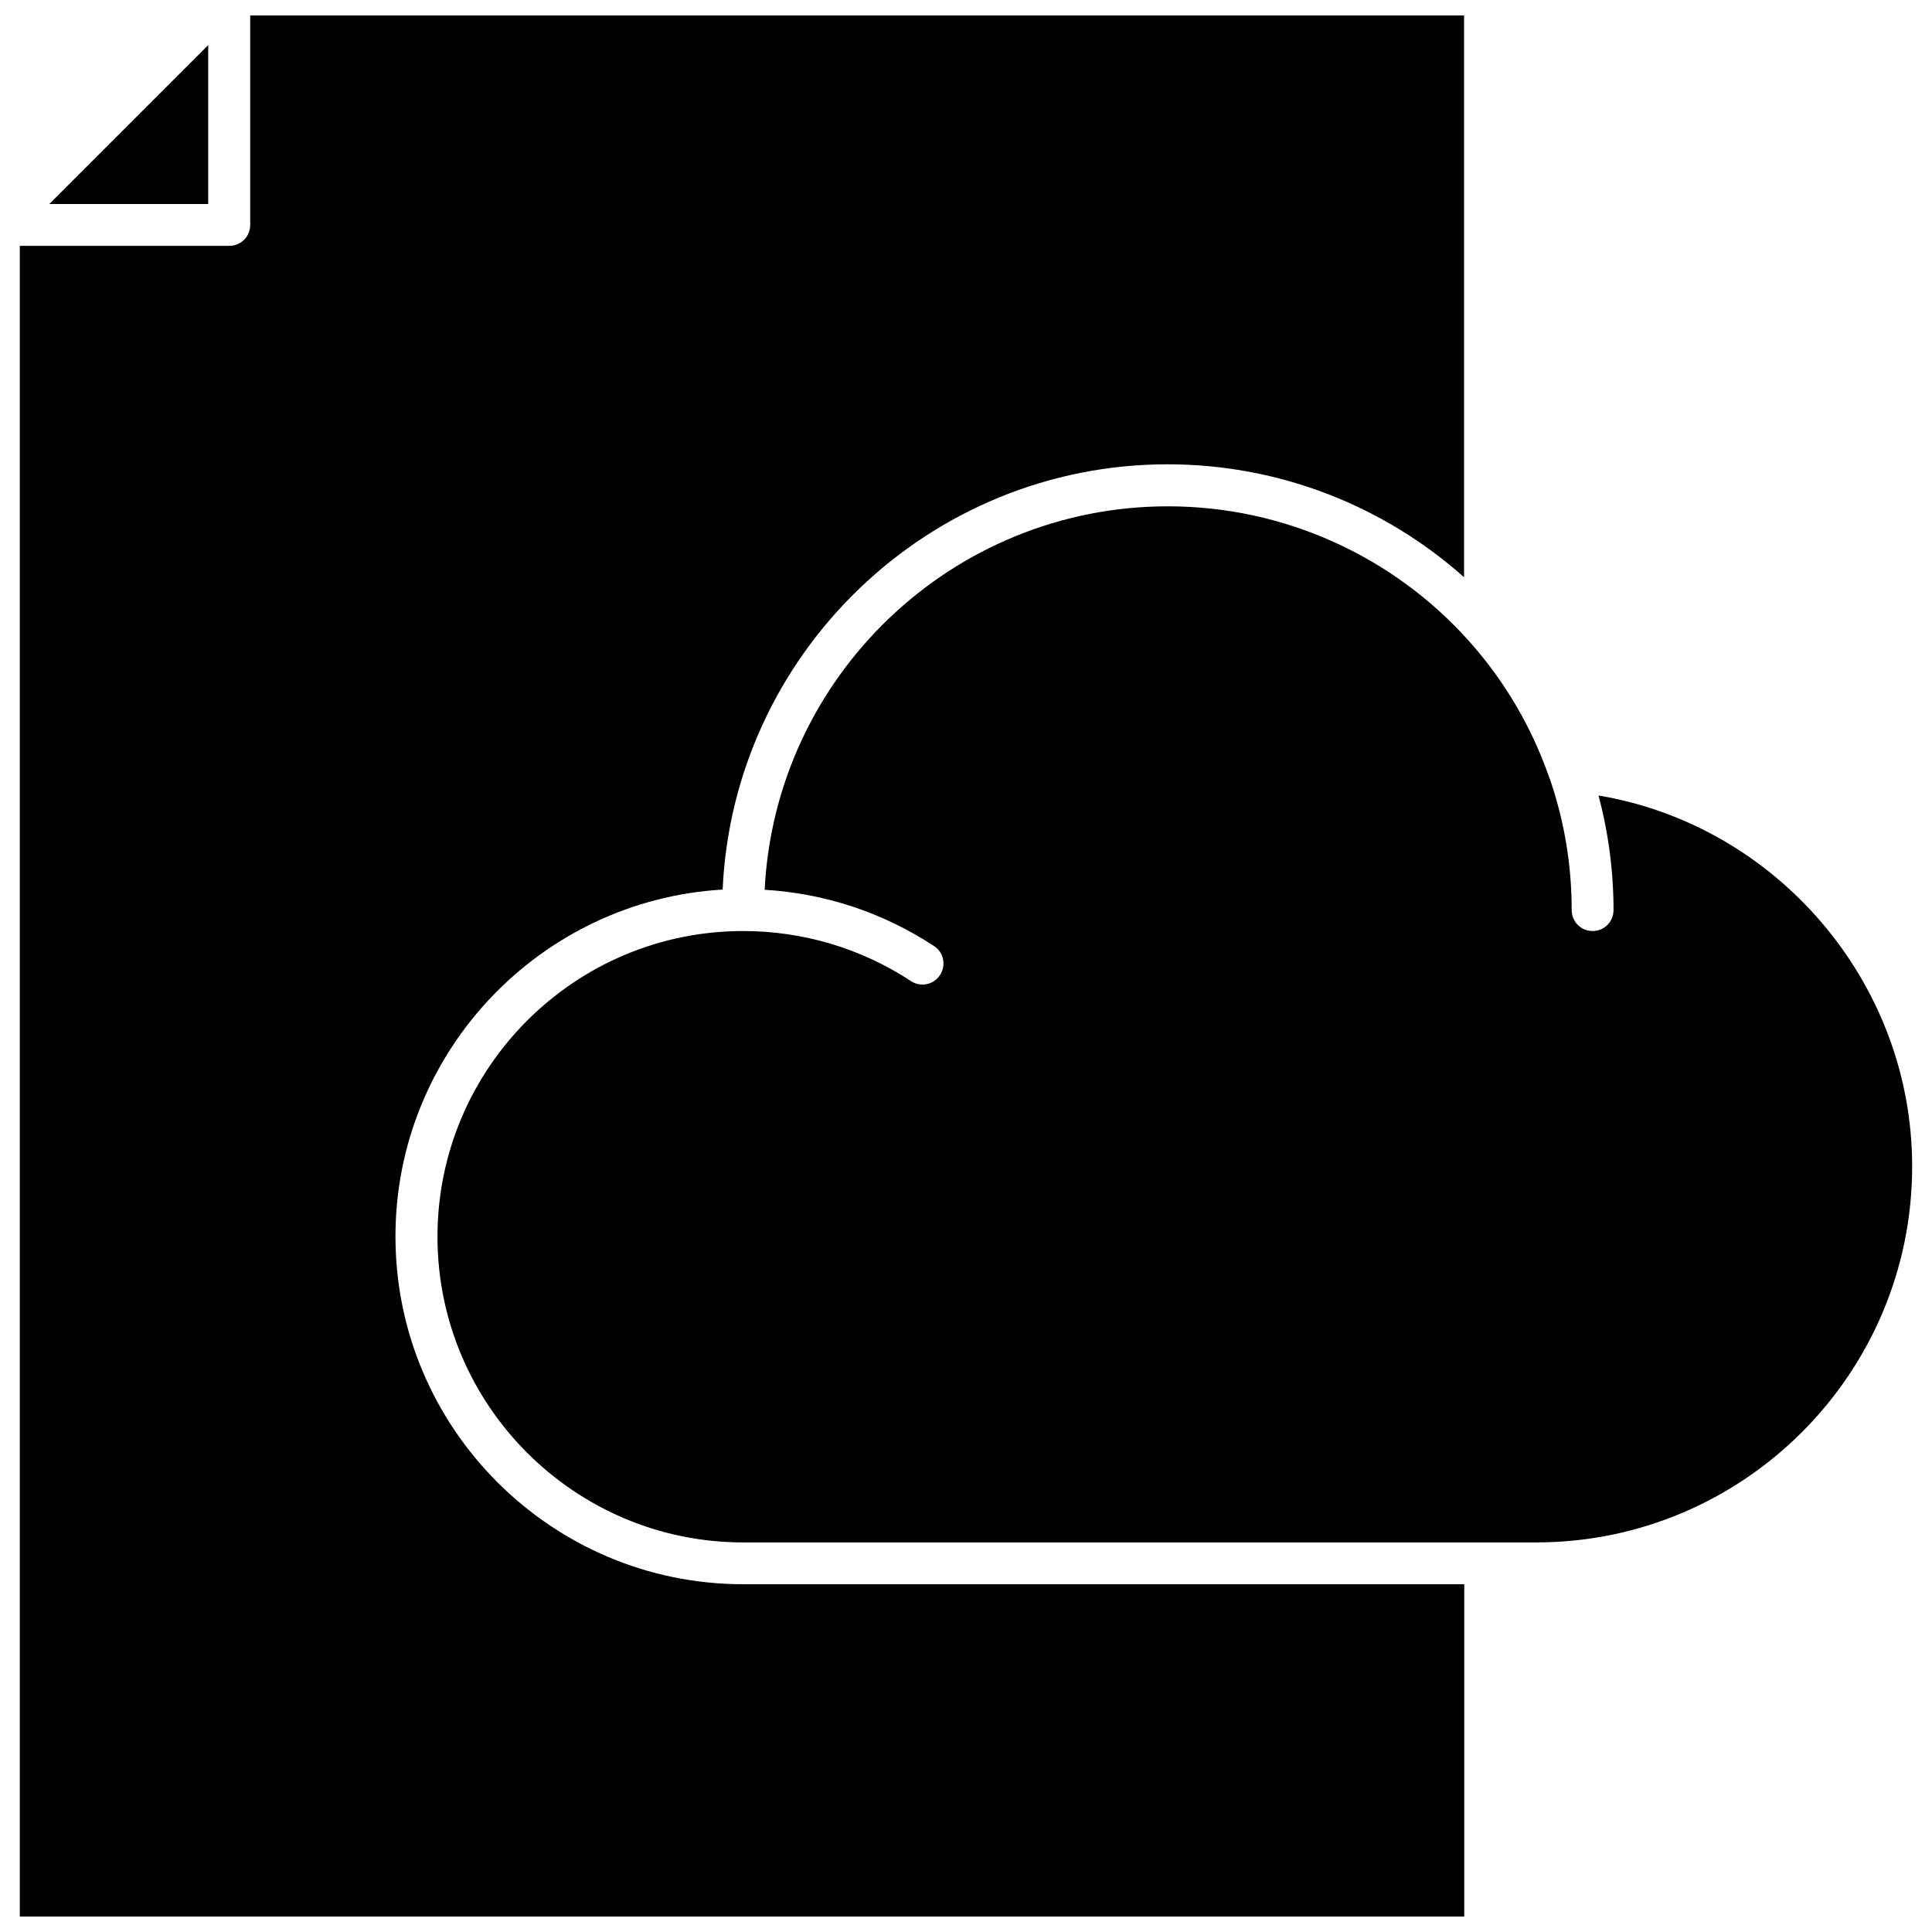
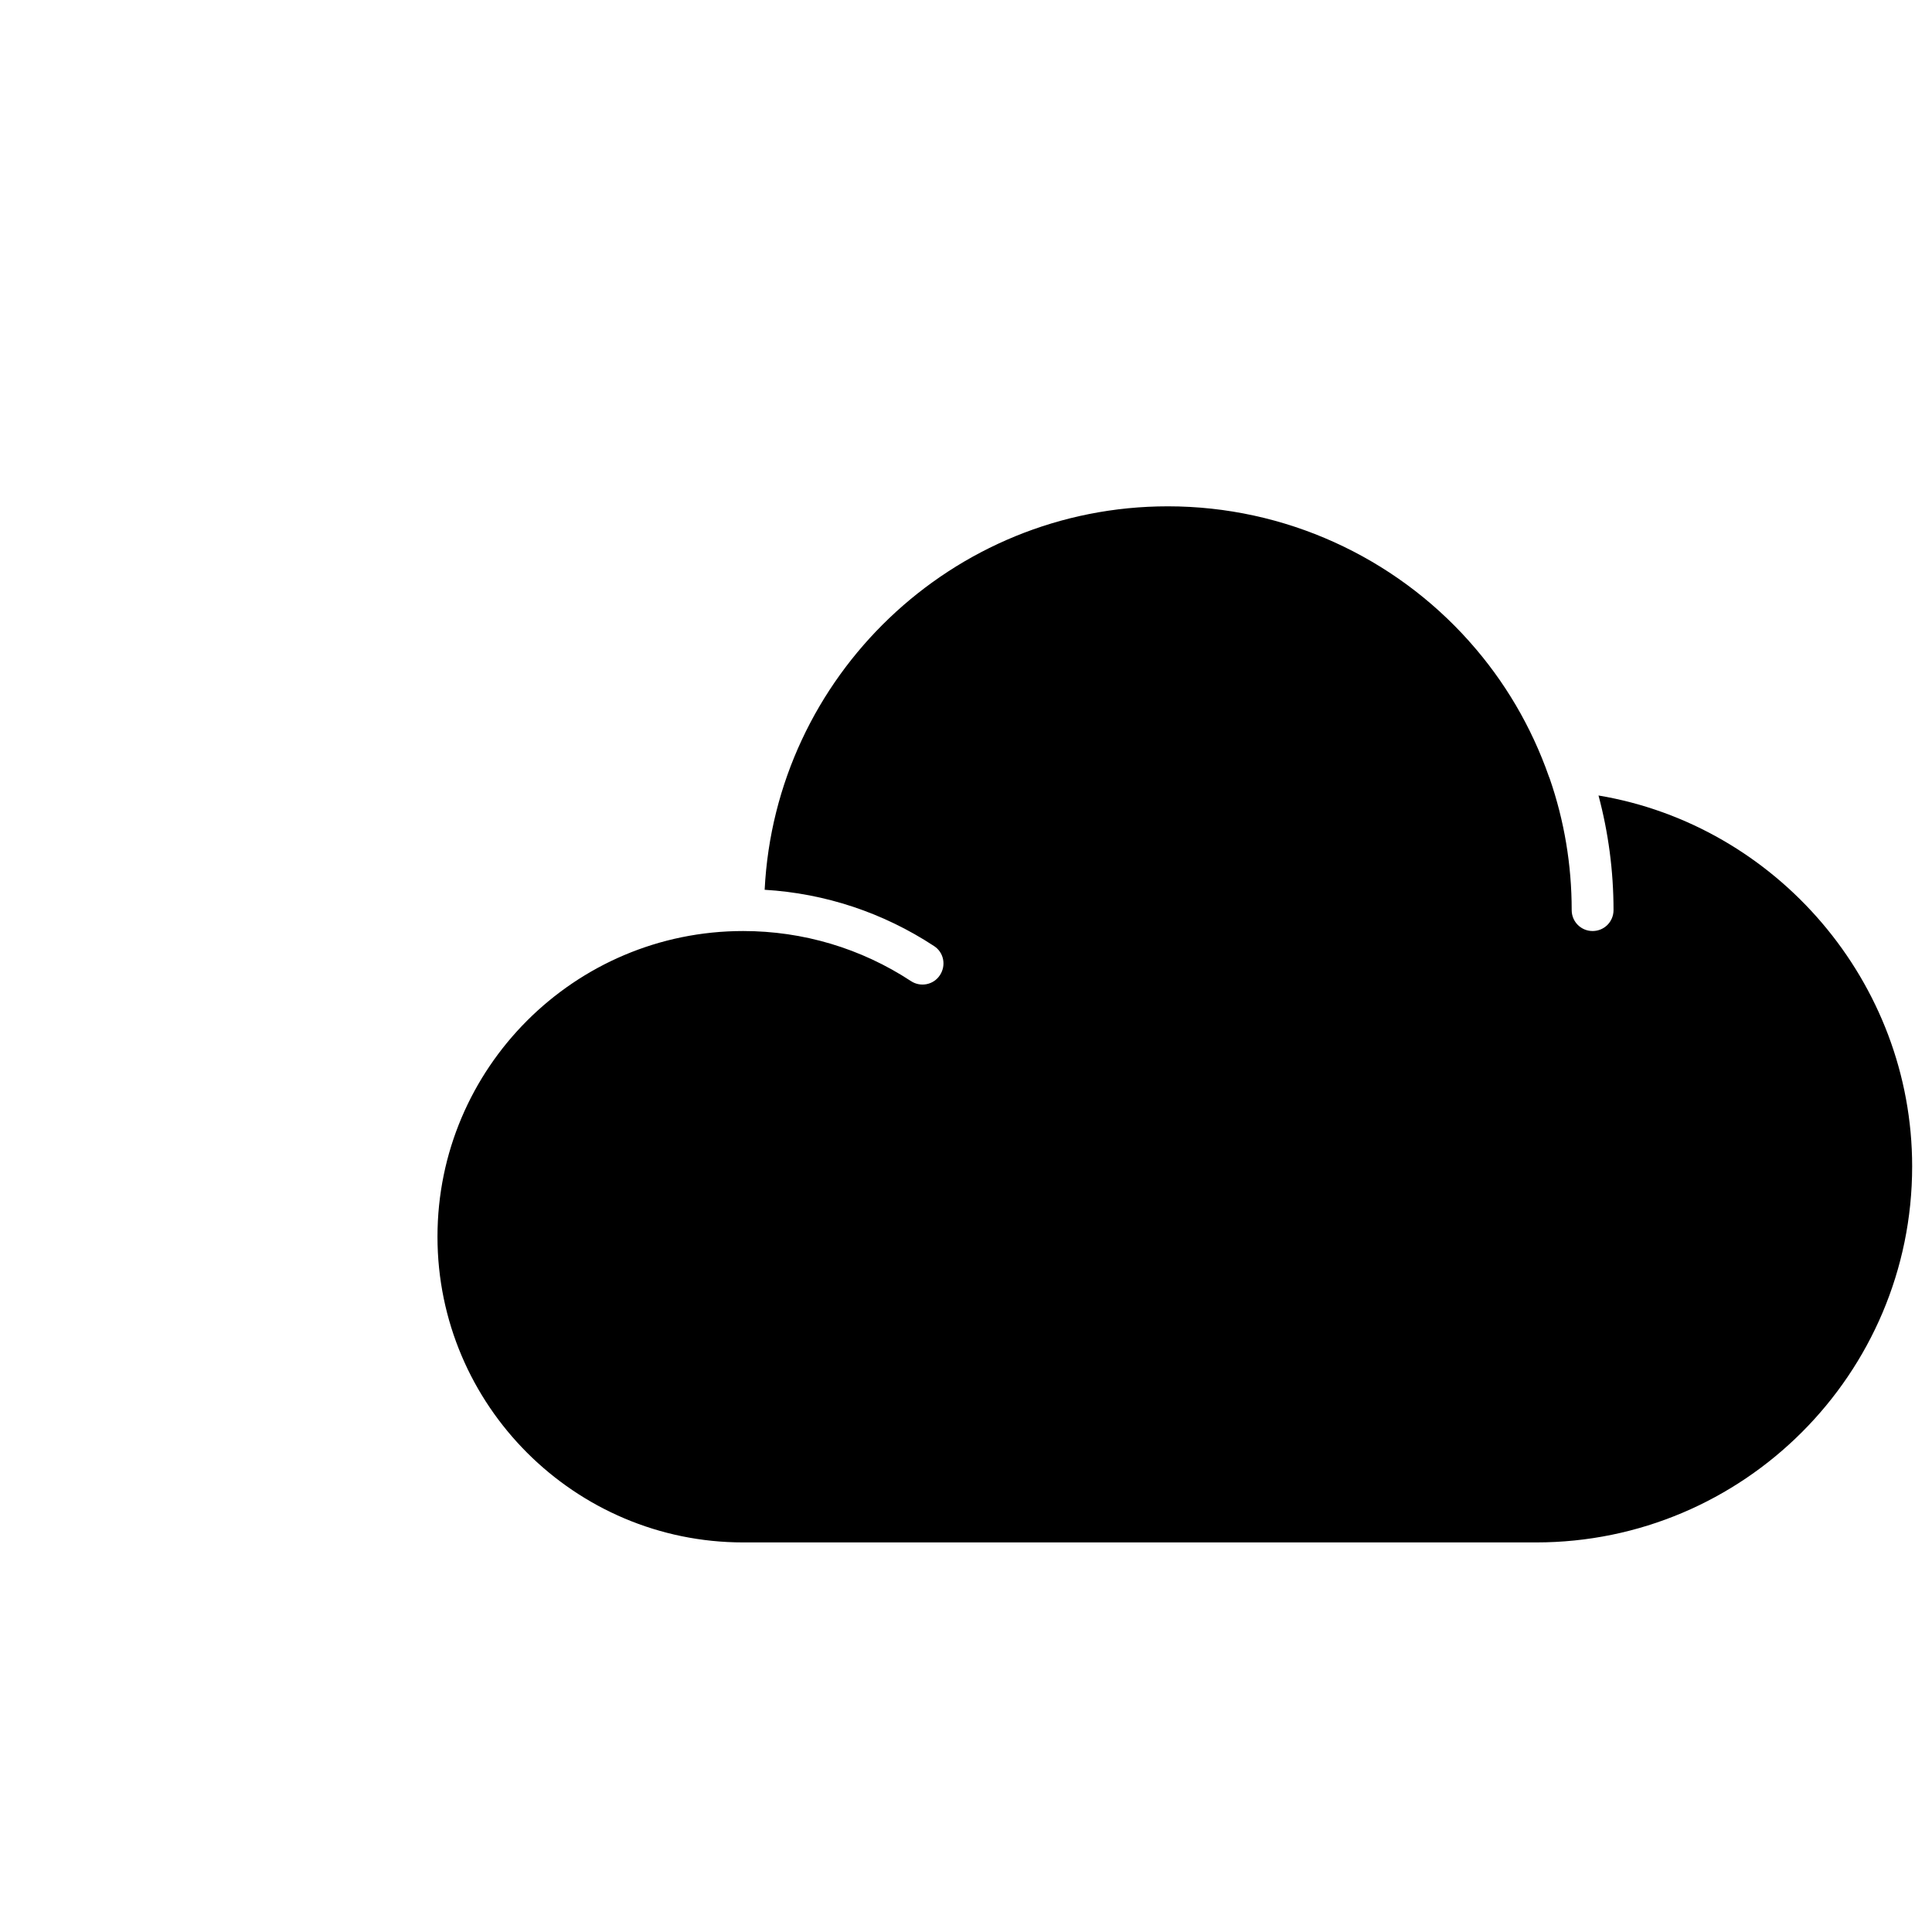
<svg xmlns="http://www.w3.org/2000/svg" width="800px" height="800px" version="1.1" viewBox="144 144 512 512">
  <defs>
    <clipPath id="a">
-       <path d="m149 148.09h384v503.81h-384z" />
-     </clipPath>
+       </clipPath>
  </defs>
  <path d="m567.62 354.81c2.621 9.824 3.981 20.051 3.981 30.379 0 3.074-2.469 5.543-5.543 5.543-3.074 0-5.543-2.469-5.543-5.543 0-11.992-1.965-23.73-5.844-34.914-0.051-0.152-0.152-0.352-0.203-0.504-4.684-13.352-11.789-25.293-20.809-35.469-0.152-0.152-0.25-0.25-0.352-0.402-19.902-22.27-48.719-35.719-79.805-35.719-57.184 0-104.04 45.09-106.86 101.62 16.02 0.957 31.387 6.047 44.891 14.914 2.57 1.664 3.273 5.09 1.562 7.707-1.664 2.57-5.141 3.273-7.707 1.562-13.199-8.664-28.566-13.25-44.438-13.25-44.688 0-81.012 36.324-81.012 81.012s36.375 81.012 81.012 81.012h210.14c54.965 0 99.652-44.688 99.652-99.652 0.004-48.77-35.918-90.387-83.125-98.293z" />
-   <path d="m199.18 155.95-42.117 42.117h42.117z" />
  <g clip-path="url(#a)">
-     <path d="m248.8 471.69c0-48.969 38.441-89.125 86.707-91.945 2.82-62.625 54.664-112.7 117.94-112.7 29.676 0 57.383 11.082 78.543 29.926v-148.88h-321.68v55.52c0 3.074-2.469 5.543-5.543 5.543h-55.516v442.75h382.79v-88.066h-191.09c-50.785 0-92.148-41.312-92.148-92.145z" />
-   </g>
+     </g>
</svg>